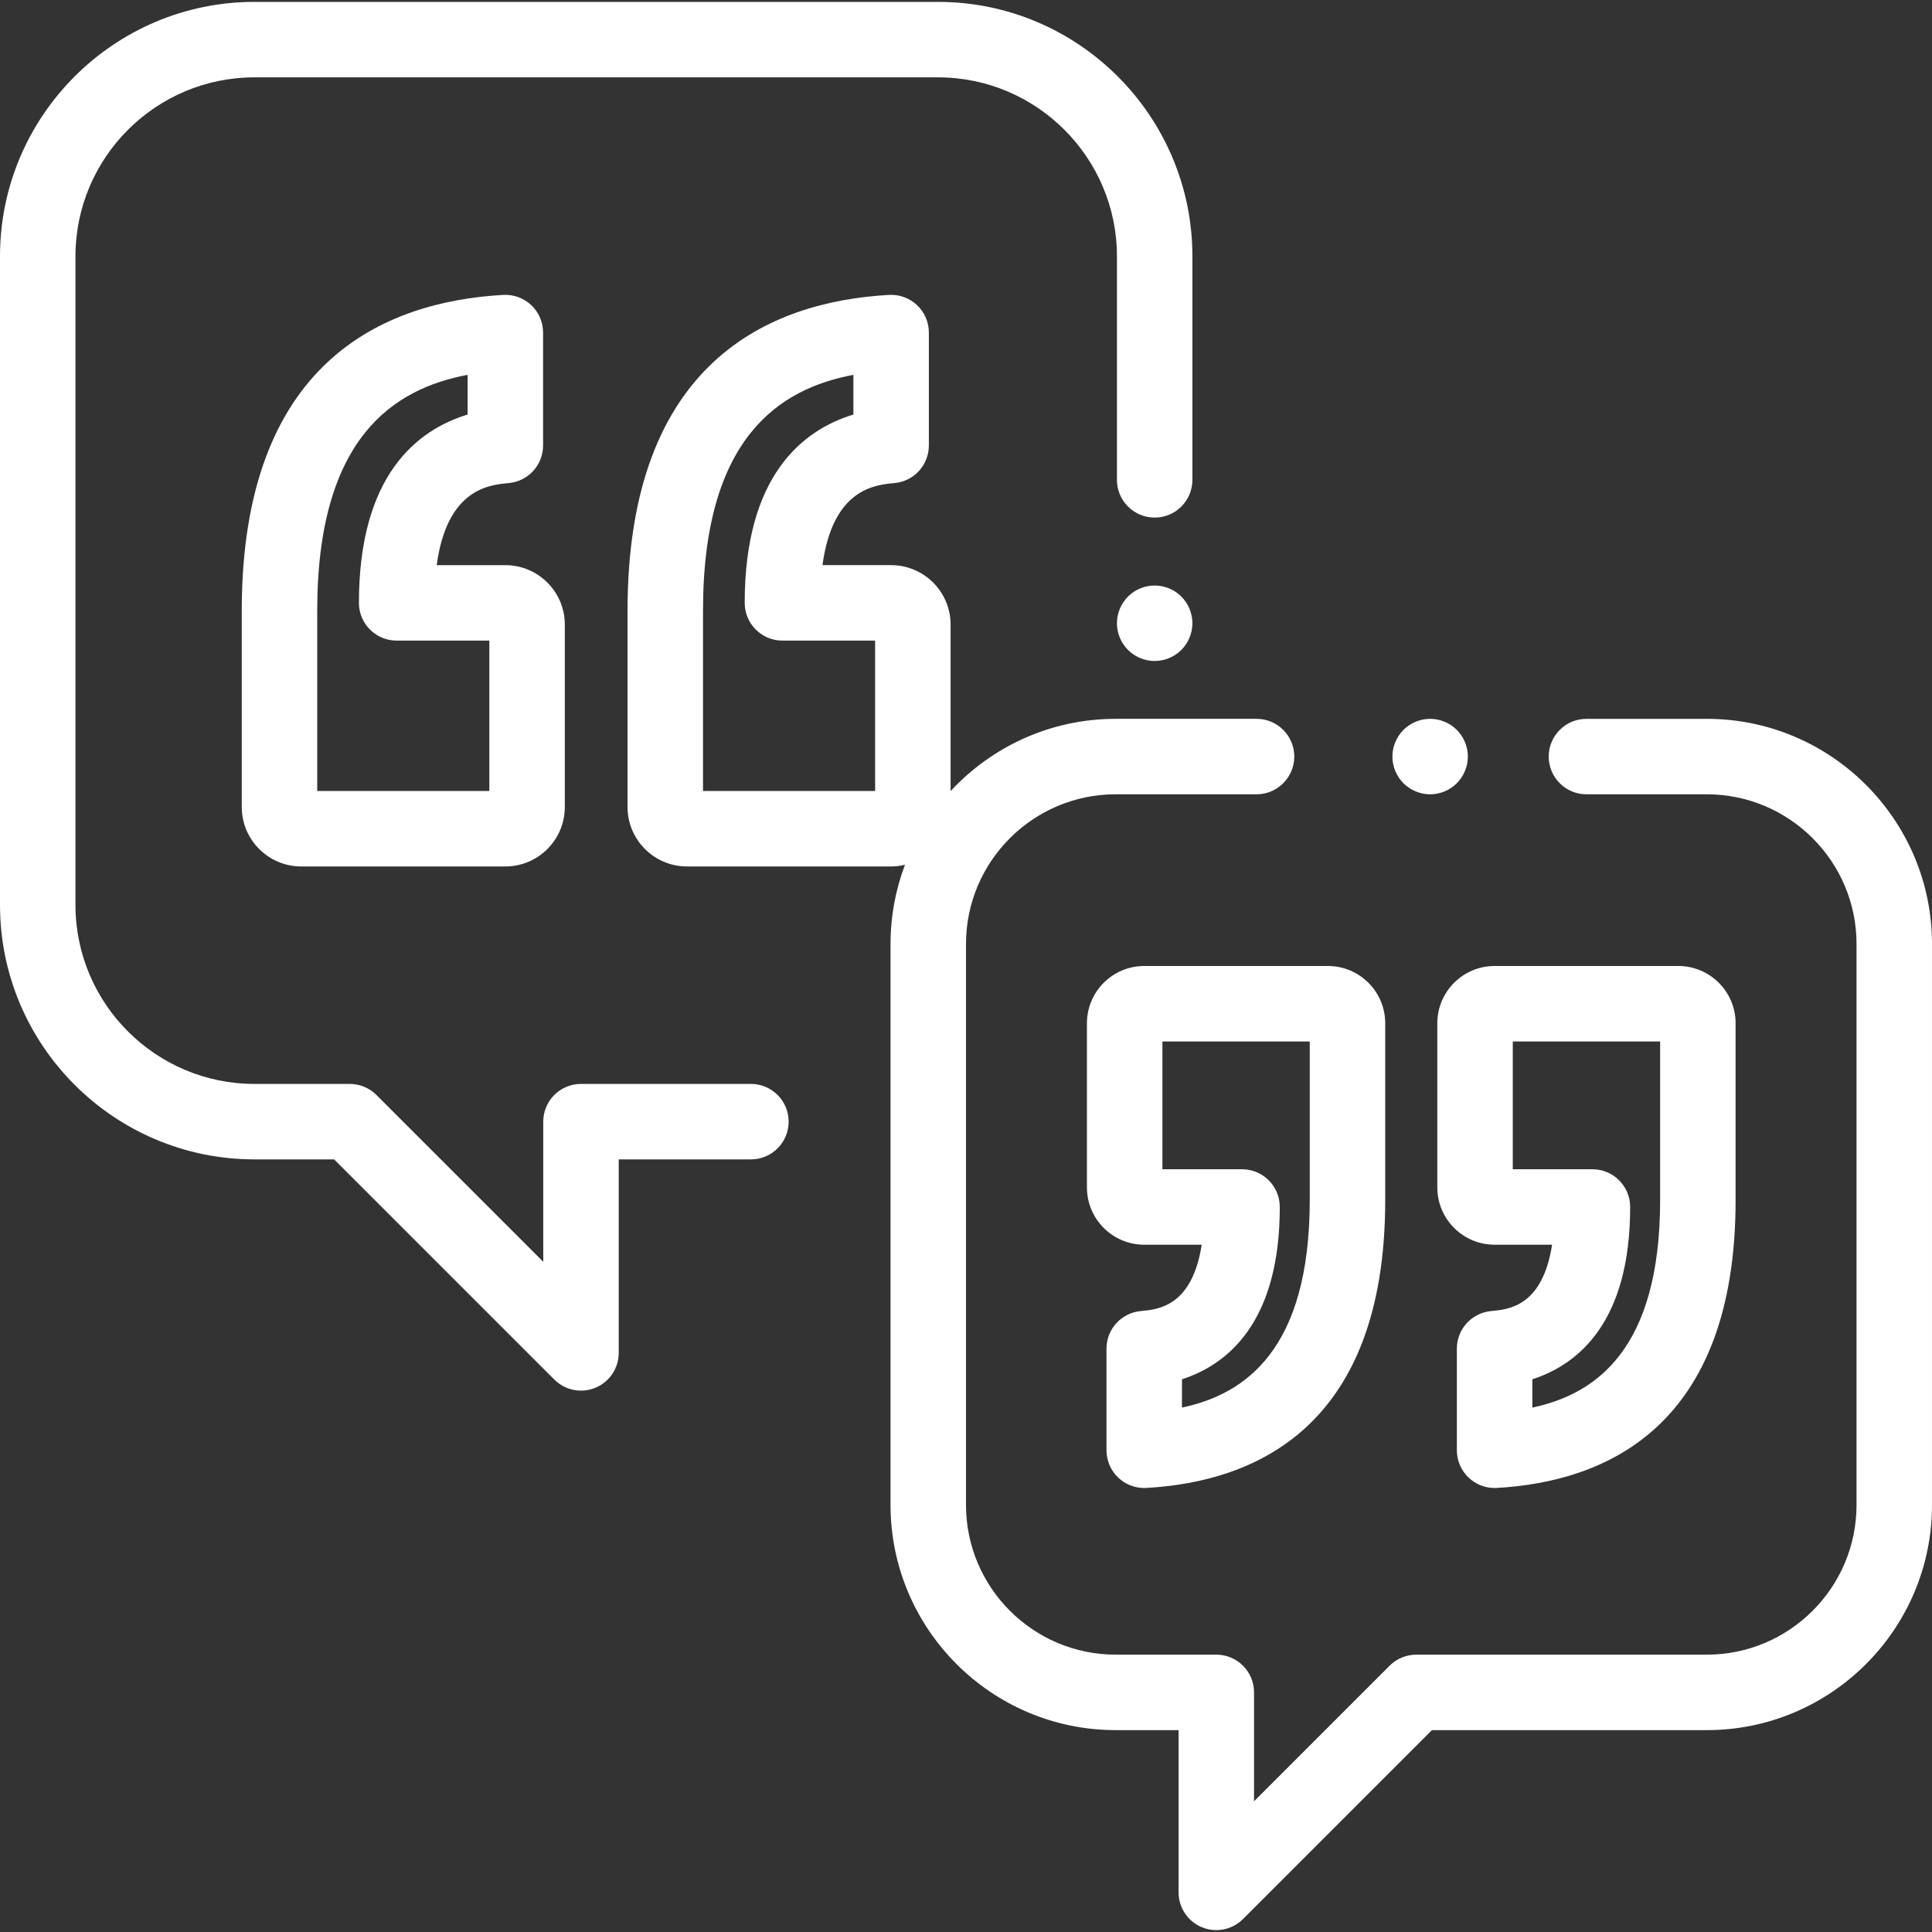
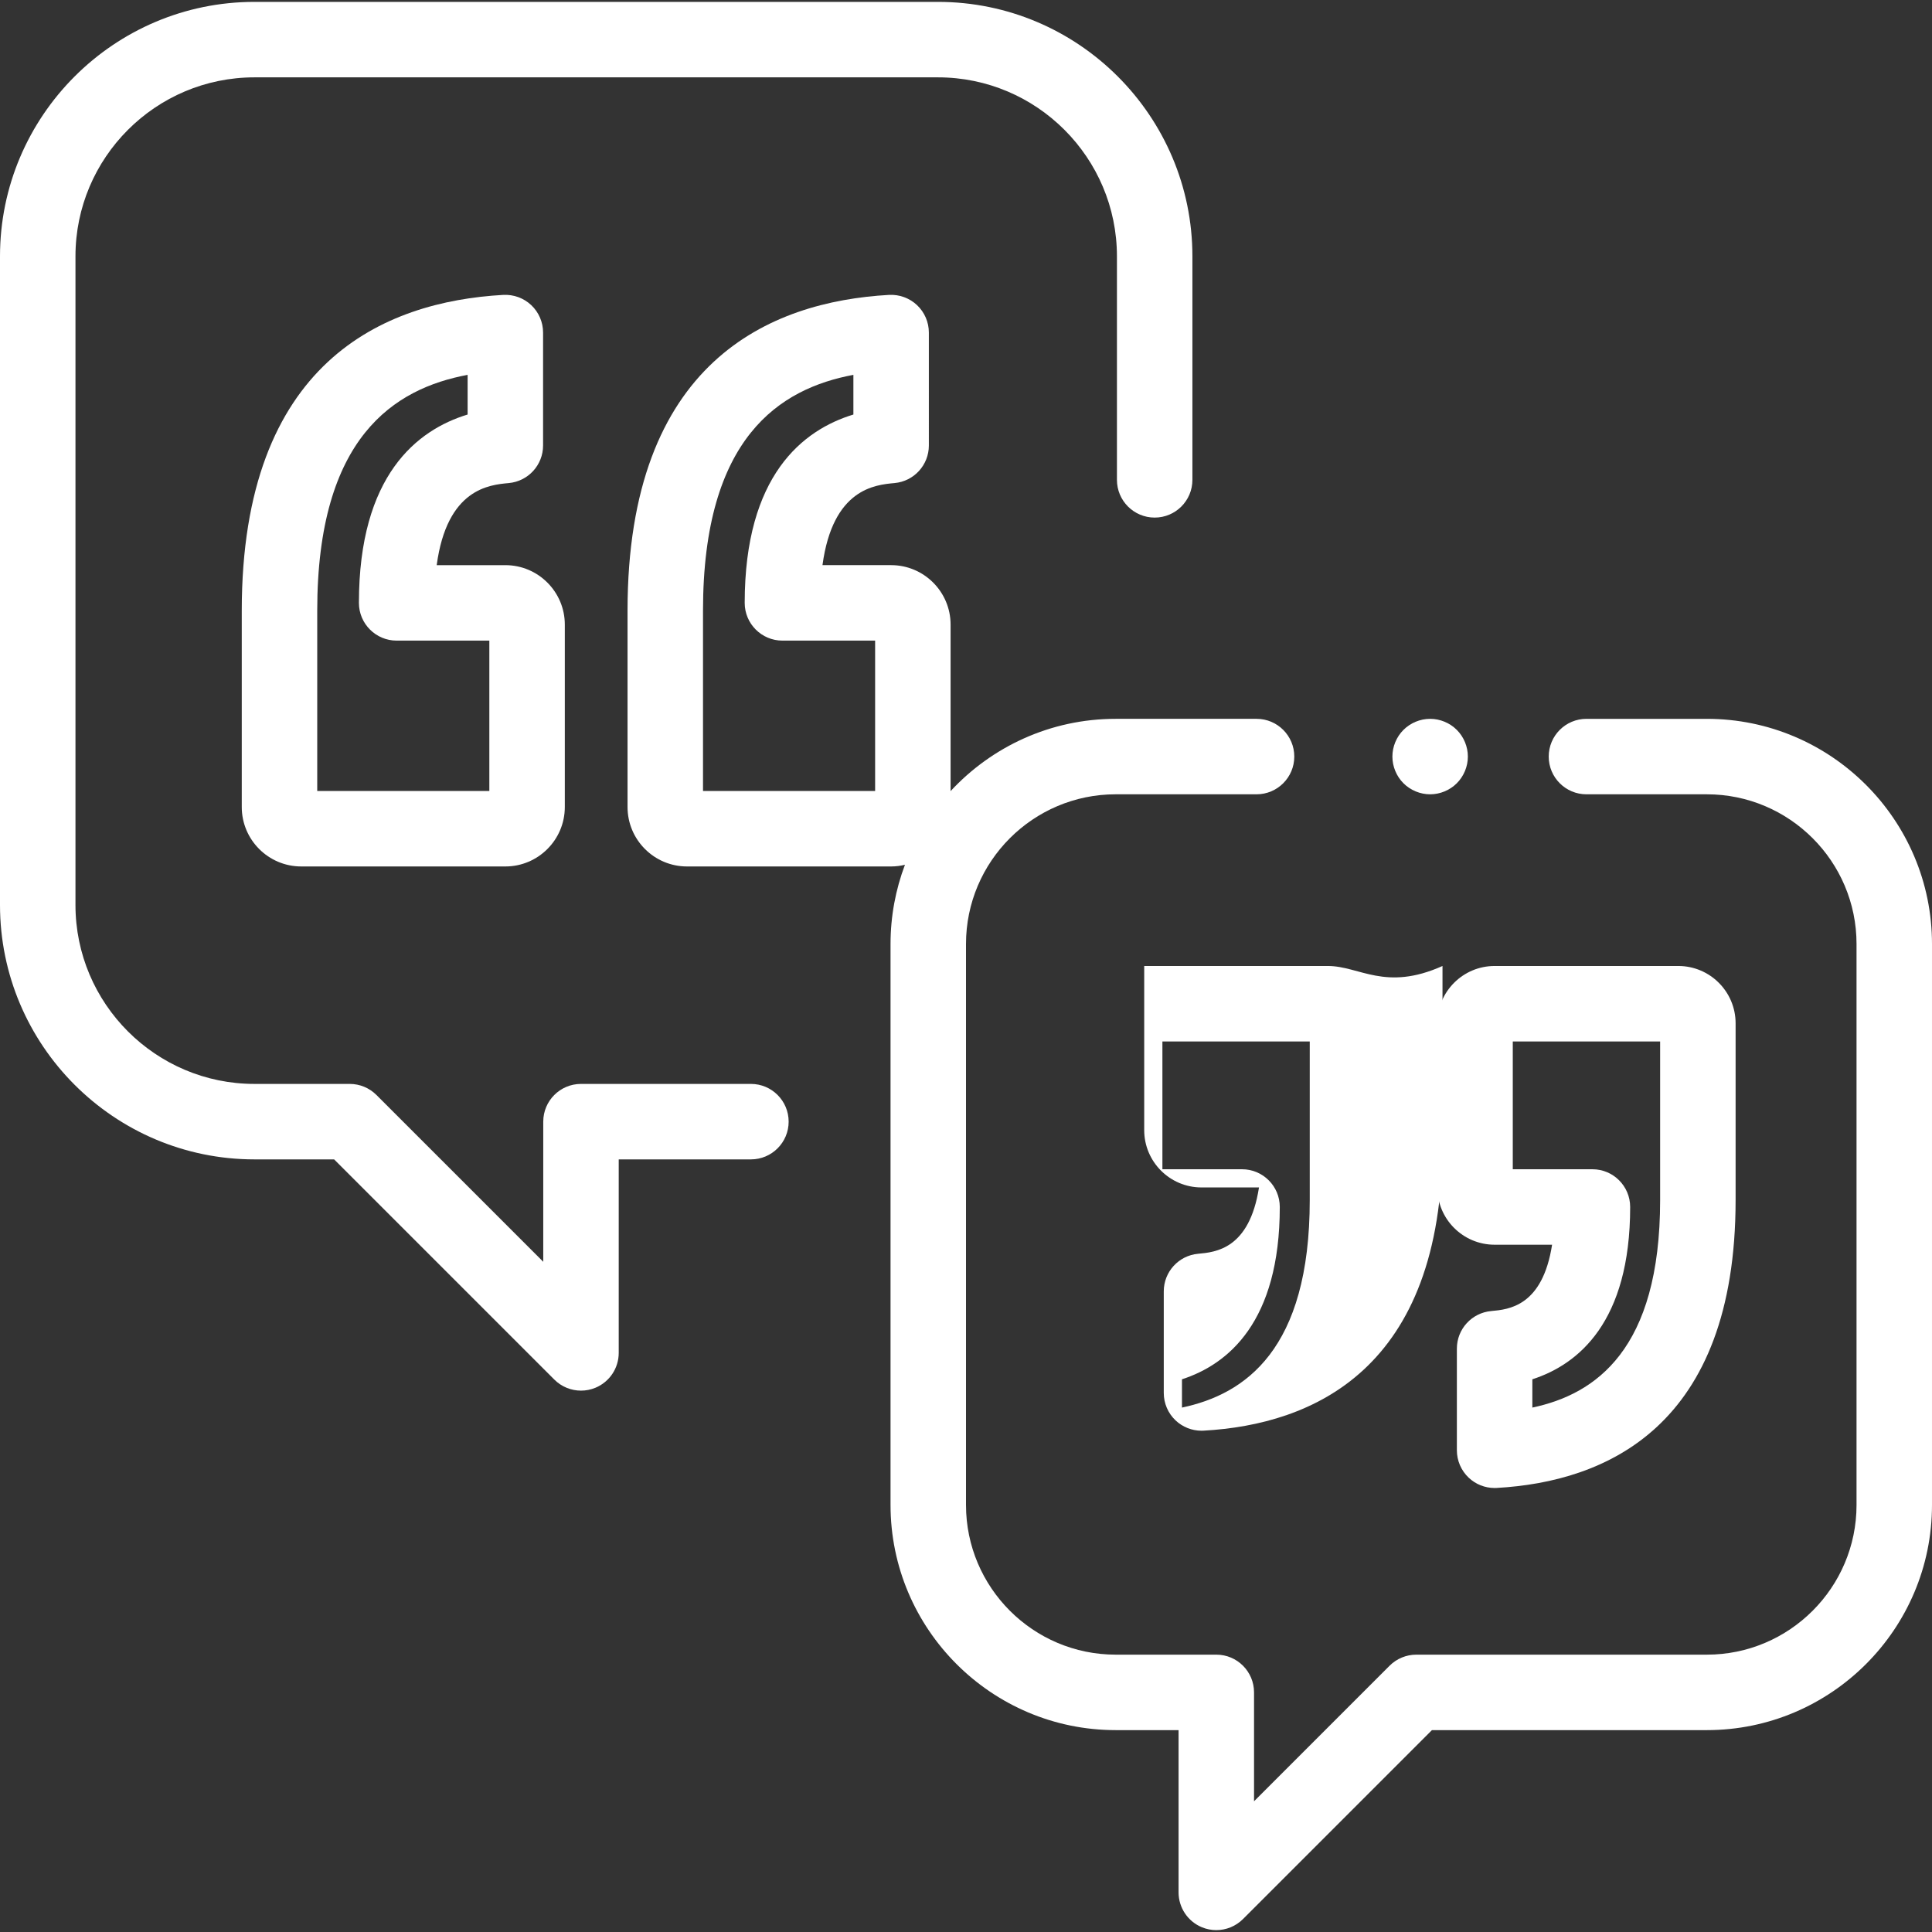
<svg xmlns="http://www.w3.org/2000/svg" version="1.1" id="Capa_1" x="0px" y="0px" viewBox="0 0 512 512" style="enable-background:new 0 0 512 512;" xml:space="preserve" width="512px" height="512px" class="">
  <rect x="0" y="0" width="512" height="512" fill="#333333" stroke="none" />
  <g>
    <g>
      <g>
        <path d="M133.928,149.771H115.73c2.738-20.265,13.942-21.282,19.098-21.752c5.15-0.469,9.094-4.787,9.094-9.959V88.135    c0-2.75-1.132-5.378-3.13-7.267c-1.999-1.889-4.681-2.864-7.432-2.717c-31.609,1.778-69.29,17.738-69.29,83.676v52.04    c0,8.687,7.067,15.754,15.755,15.754h54.103c8.687,0,15.754-7.067,15.754-15.754v-48.342    C149.682,156.838,142.615,149.771,133.928,149.771z M129.681,209.62H84.07v-47.794c0-46.01,20.461-58.859,39.852-62.487v10.515    c-13.392,4.076-28.804,16.113-28.804,49.915c0,5.523,4.478,10,10,10h24.563V209.62z" data-original="#000000" class="active-path" data-old_color="#000000" fill="#FFFFFF" />
      </g>
    </g>
    <g>
      <g>
        <path d="M444.774,255.997h-48.692c-8.369,0-15.179,6.809-15.179,15.179v43.508c0,8.37,6.81,15.179,15.179,15.179h15.237    c-2.546,16.341-11.485,17.155-16.139,17.579c-5.15,0.469-9.094,4.787-9.094,9.959v26.933c0,2.75,1.132,5.378,3.131,7.267    c1.861,1.76,4.321,2.733,6.869,2.733c0.187,0,0.374-0.005,0.562-0.016c28.879-1.625,63.305-16.182,63.305-76.307v-46.835    C459.953,262.806,453.143,255.997,444.774,255.997z M439.953,318.011c0,39.702-17.161,51.483-33.866,55.011v-7.494h-0.001    c12.207-3.952,25.923-15.179,25.923-45.665c0-5.523-4.478-10-10-10h-21.106v-33.866h39.05V318.011z" data-original="#000000" class="active-path" data-old_color="#000000" fill="#FFFFFF" />
      </g>
    </g>
    <g>
      <g>
-         <path d="M351.919,255.997h-48.692c-8.37,0-15.179,6.809-15.179,15.179v43.508c0,8.37,6.81,15.179,15.179,15.179h15.238    c-2.545,16.34-11.484,17.155-16.139,17.579c-5.15,0.469-9.094,4.787-9.094,9.959v26.933c0,2.75,1.132,5.378,3.13,7.267    c1.862,1.76,4.322,2.733,6.87,2.733c0.187,0,0.374-0.005,0.562-0.016c28.879-1.625,63.304-16.182,63.304-76.307v-46.835    C367.098,262.806,360.288,255.997,351.919,255.997z M347.098,318.011c0,39.702-17.16,51.483-33.865,55.011v-7.495    c12.207-3.953,25.923-15.18,25.923-45.665c0-5.523-4.478-10-10-10h-21.107v-33.865h39.049V318.011z" data-original="#000000" class="active-path" data-old_color="#000000" fill="#FFFFFF" />
+         <path d="M351.919,255.997h-48.692v43.508c0,8.37,6.81,15.179,15.179,15.179h15.238    c-2.545,16.34-11.484,17.155-16.139,17.579c-5.15,0.469-9.094,4.787-9.094,9.959v26.933c0,2.75,1.132,5.378,3.13,7.267    c1.862,1.76,4.322,2.733,6.87,2.733c0.187,0,0.374-0.005,0.562-0.016c28.879-1.625,63.304-16.182,63.304-76.307v-46.835    C367.098,262.806,360.288,255.997,351.919,255.997z M347.098,318.011c0,39.702-17.16,51.483-33.865,55.011v-7.495    c12.207-3.953,25.923-15.18,25.923-45.665c0-5.523-4.478-10-10-10h-21.107v-33.865h39.049V318.011z" data-original="#000000" class="active-path" data-old_color="#000000" fill="#FFFFFF" />
      </g>
    </g>
    <g>
      <g>
        <path d="M452.333,190.499h-31.906c-5.522,0-10,4.477-10,10s4.478,10,10,10h31.906c21.872,0,39.667,17.794,39.667,39.667v148.667    c0,21.872-17.795,39.667-39.667,39.667h-77c-2.652,0-5.195,1.054-7.071,2.929l-35.929,35.929v-28.859c0-5.523-4.478-10-10-10    h-26.666c-21.872,0-39.667-17.794-39.667-39.667V250.165c0-21.872,17.795-39.667,39.667-39.667H333c5.522,0,10-4.477,10-10    c0-5.523-4.478-10-10-10h-37.333c-17.272,0-32.845,7.384-43.751,19.152v-44.128c0-8.687-7.067-15.754-15.754-15.754h-18.197    c2.737-20.263,13.941-21.281,19.098-21.75c5.15-0.469,9.094-4.787,9.094-9.959V88.135c0-2.75-1.132-5.378-3.13-7.267    c-1.999-1.889-4.692-2.867-7.432-2.717c-31.61,1.778-69.29,17.739-69.29,83.676v52.04c0,8.687,7.067,15.754,15.755,15.754h54.103    c1.262,0,2.484-0.165,3.661-0.447c-2.465,6.534-3.823,13.606-3.823,20.992v148.667c0,32.9,26.767,59.667,59.667,59.667h16.666v43    c0,4.044,2.437,7.691,6.173,9.239c1.237,0.513,2.537,0.762,3.825,0.762c2.603,0,5.16-1.017,7.073-2.929l50.071-50.071h72.857    c32.9,0,59.667-26.766,59.667-59.667V250.165C512,217.265,485.233,190.499,452.333,190.499z M231.916,209.62h-45.611v-47.794    c0-46.009,20.461-58.859,39.852-62.487v10.516c-13.392,4.075-28.804,16.112-28.804,49.914c0,5.523,4.478,10,10,10h24.563V209.62z" data-original="#000000" class="active-path" data-old_color="#000000" fill="#FFFFFF" />
      </g>
    </g>
    <g>
      <g>
        <path d="M386.069,193.429c-1.859-1.86-4.439-2.93-7.069-2.93s-5.21,1.07-7.07,2.93c-1.86,1.86-2.93,4.44-2.93,7.07    s1.069,5.21,2.93,7.07c1.861,1.86,4.44,2.93,7.07,2.93s5.21-1.07,7.069-2.93c1.86-1.86,2.931-4.44,2.931-7.07    S387.93,195.289,386.069,193.429z" data-original="#000000" class="active-path" data-old_color="#000000" fill="#FFFFFF" />
      </g>
    </g>
    <g>
      <g>
-         <path d="M313.069,158.099c-1.859-1.87-4.429-2.93-7.069-2.93c-2.63,0-5.21,1.06-7.07,2.93c-1.86,1.85-2.93,4.43-2.93,7.07    c0,2.63,1.069,5.21,2.93,7.07c1.861,1.86,4.44,2.93,7.07,2.93c2.64,0,5.21-1.07,7.069-2.93c1.86-1.86,2.931-4.44,2.931-7.07    C316,162.529,314.93,159.949,313.069,158.099z" data-original="#000000" class="active-path" data-old_color="#000000" fill="#FFFFFF" />
-       </g>
+         </g>
    </g>
    <g>
      <g>
        <path d="M248.573,0.499H67.427C30.247,0.499,0,30.746,0,67.926v171.896c0,37.18,30.247,67.427,67.427,67.427h21.118l58.353,58.352    c1.913,1.914,4.471,2.93,7.073,2.93c1.288,0,2.588-0.25,3.825-0.762c3.736-1.548,6.173-5.194,6.173-9.239v-51.281H199    c5.522,0,10-4.477,10-10s-4.478-10-10-10h-45.031c-5.522,0-10,4.477-10,10v37.139l-44.21-44.21    c-1.876-1.875-4.419-2.929-7.071-2.929H67.427C41.275,287.249,20,265.973,20,239.822V67.926c0-26.151,21.275-47.427,47.427-47.427    h181.146c26.152,0,47.427,21.276,47.427,47.427v59.239c0,5.523,4.478,10,10,10c5.522,0,10-4.477,10-10V67.926    C316,30.746,285.753,0.499,248.573,0.499z" data-original="#000000" class="active-path" data-old_color="#000000" fill="#FFFFFF" />
      </g>
    </g>
  </g>
</svg>